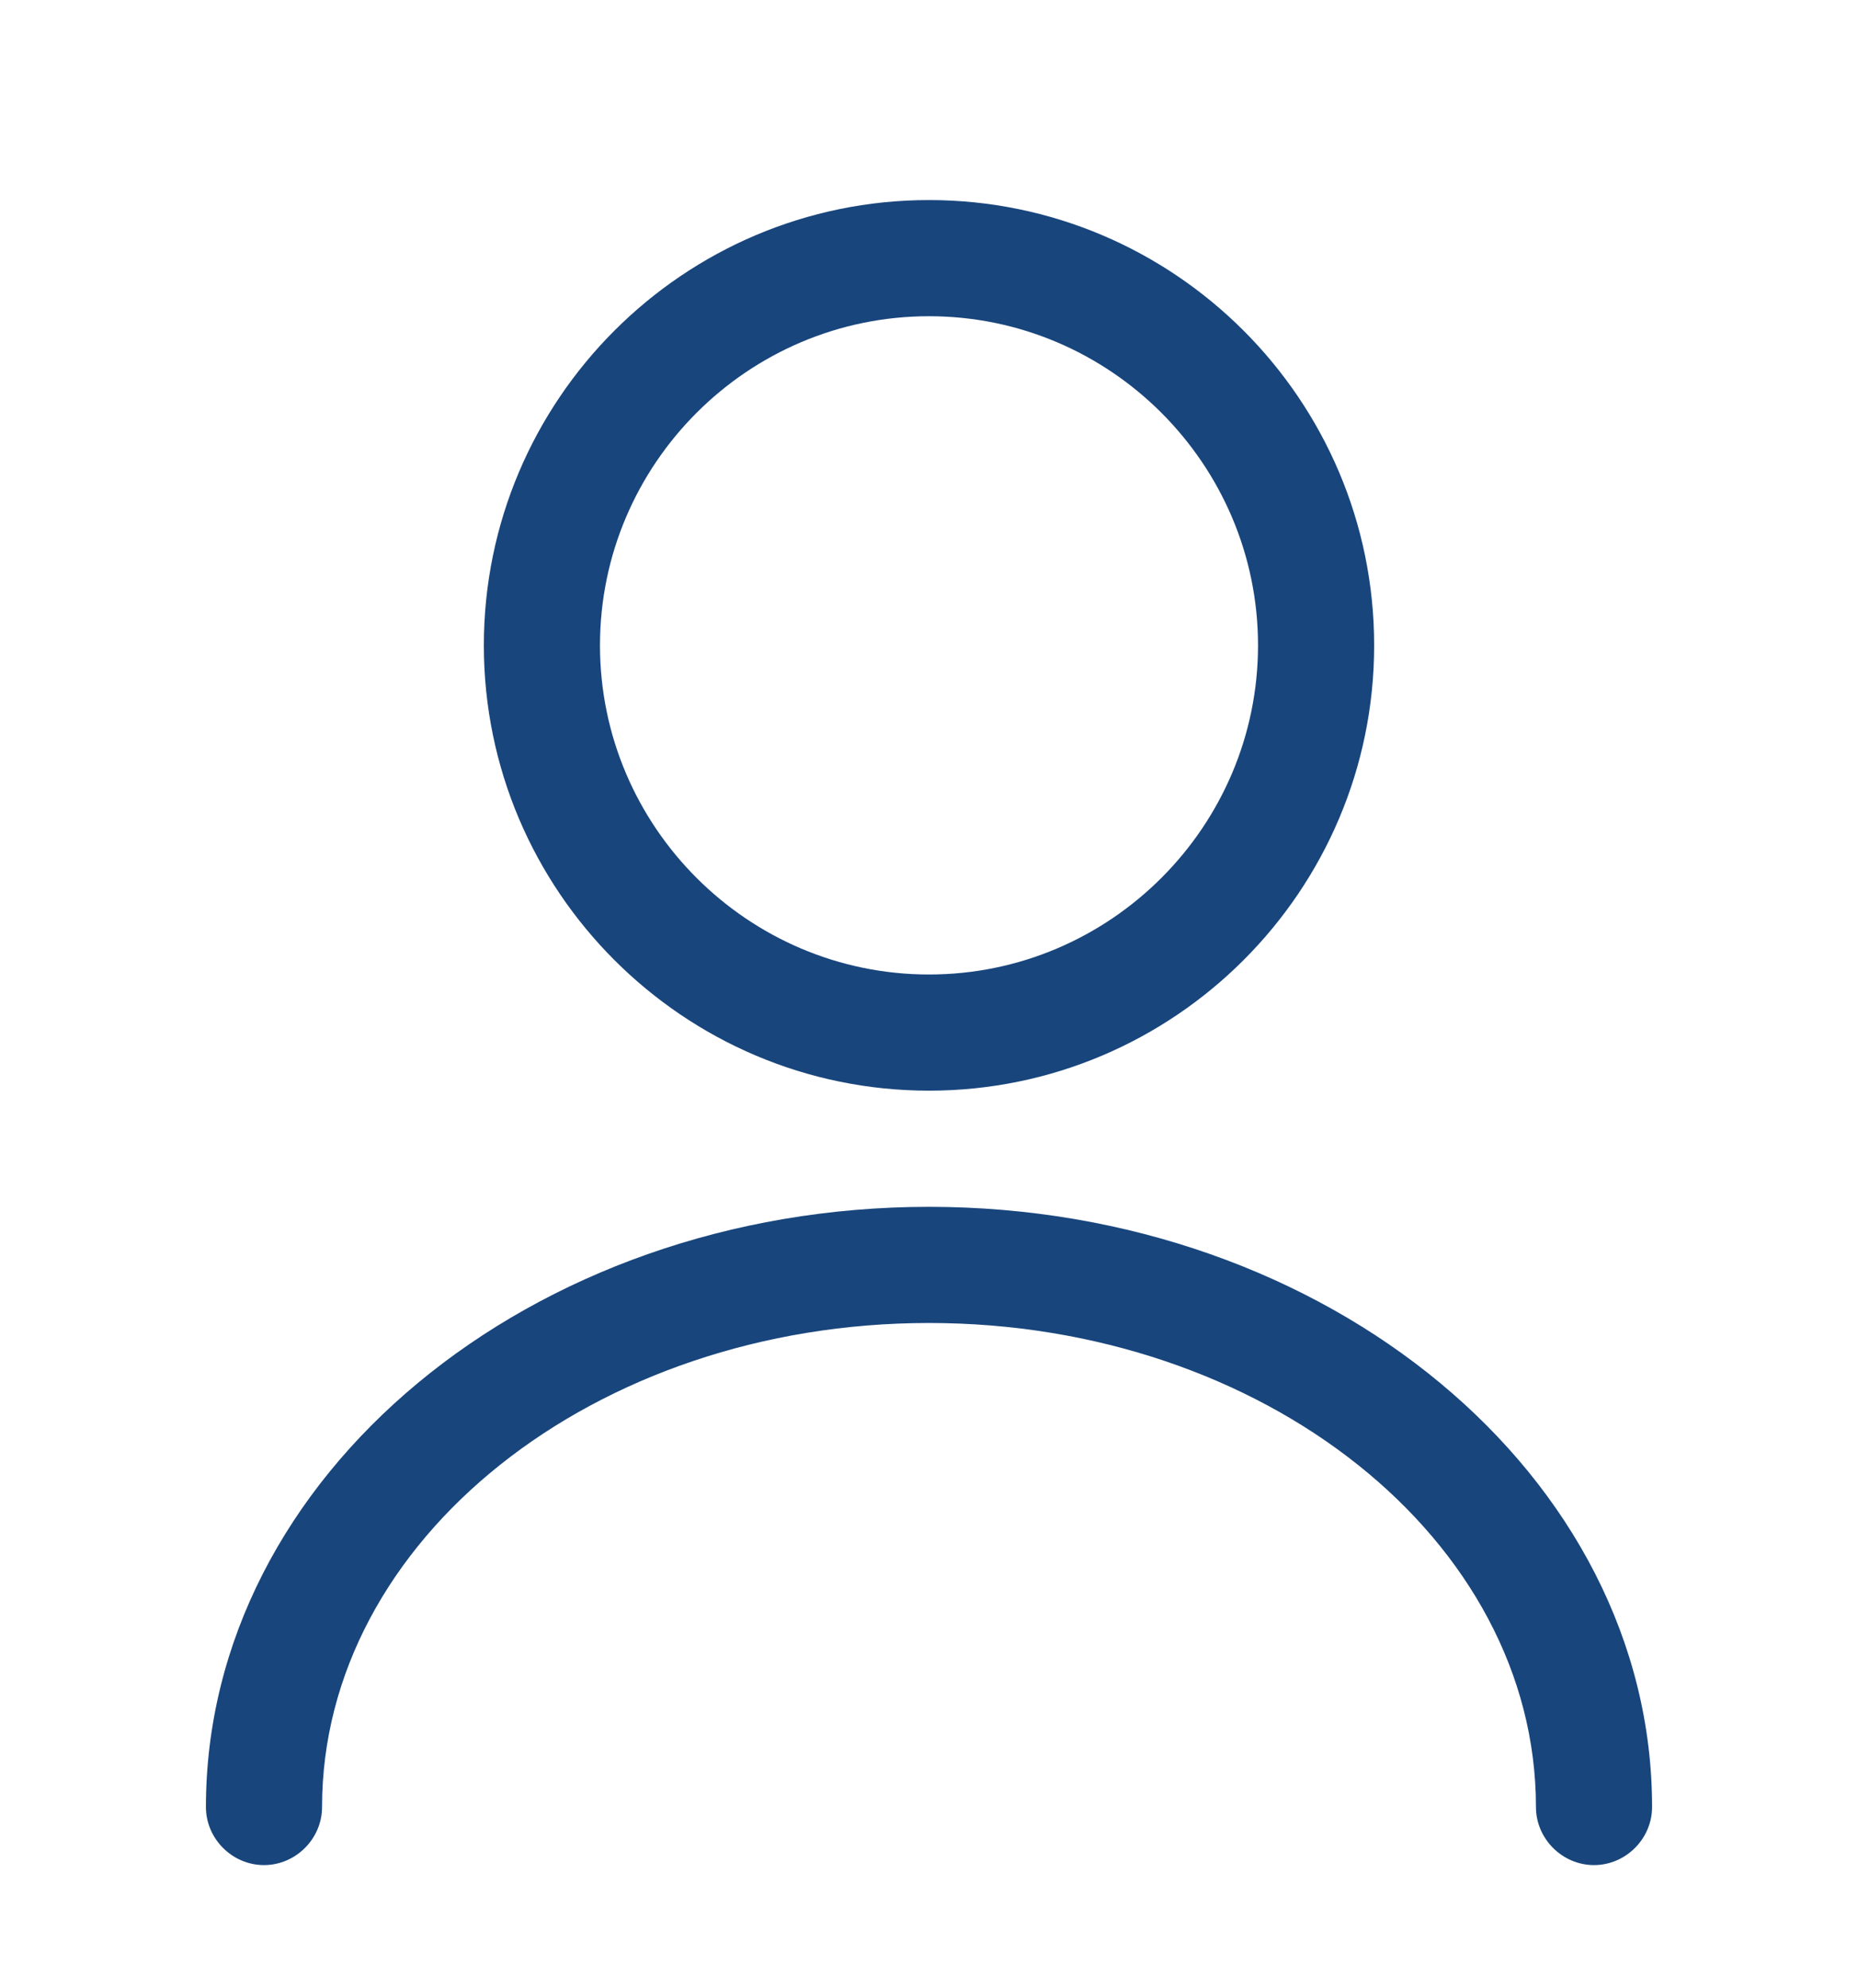
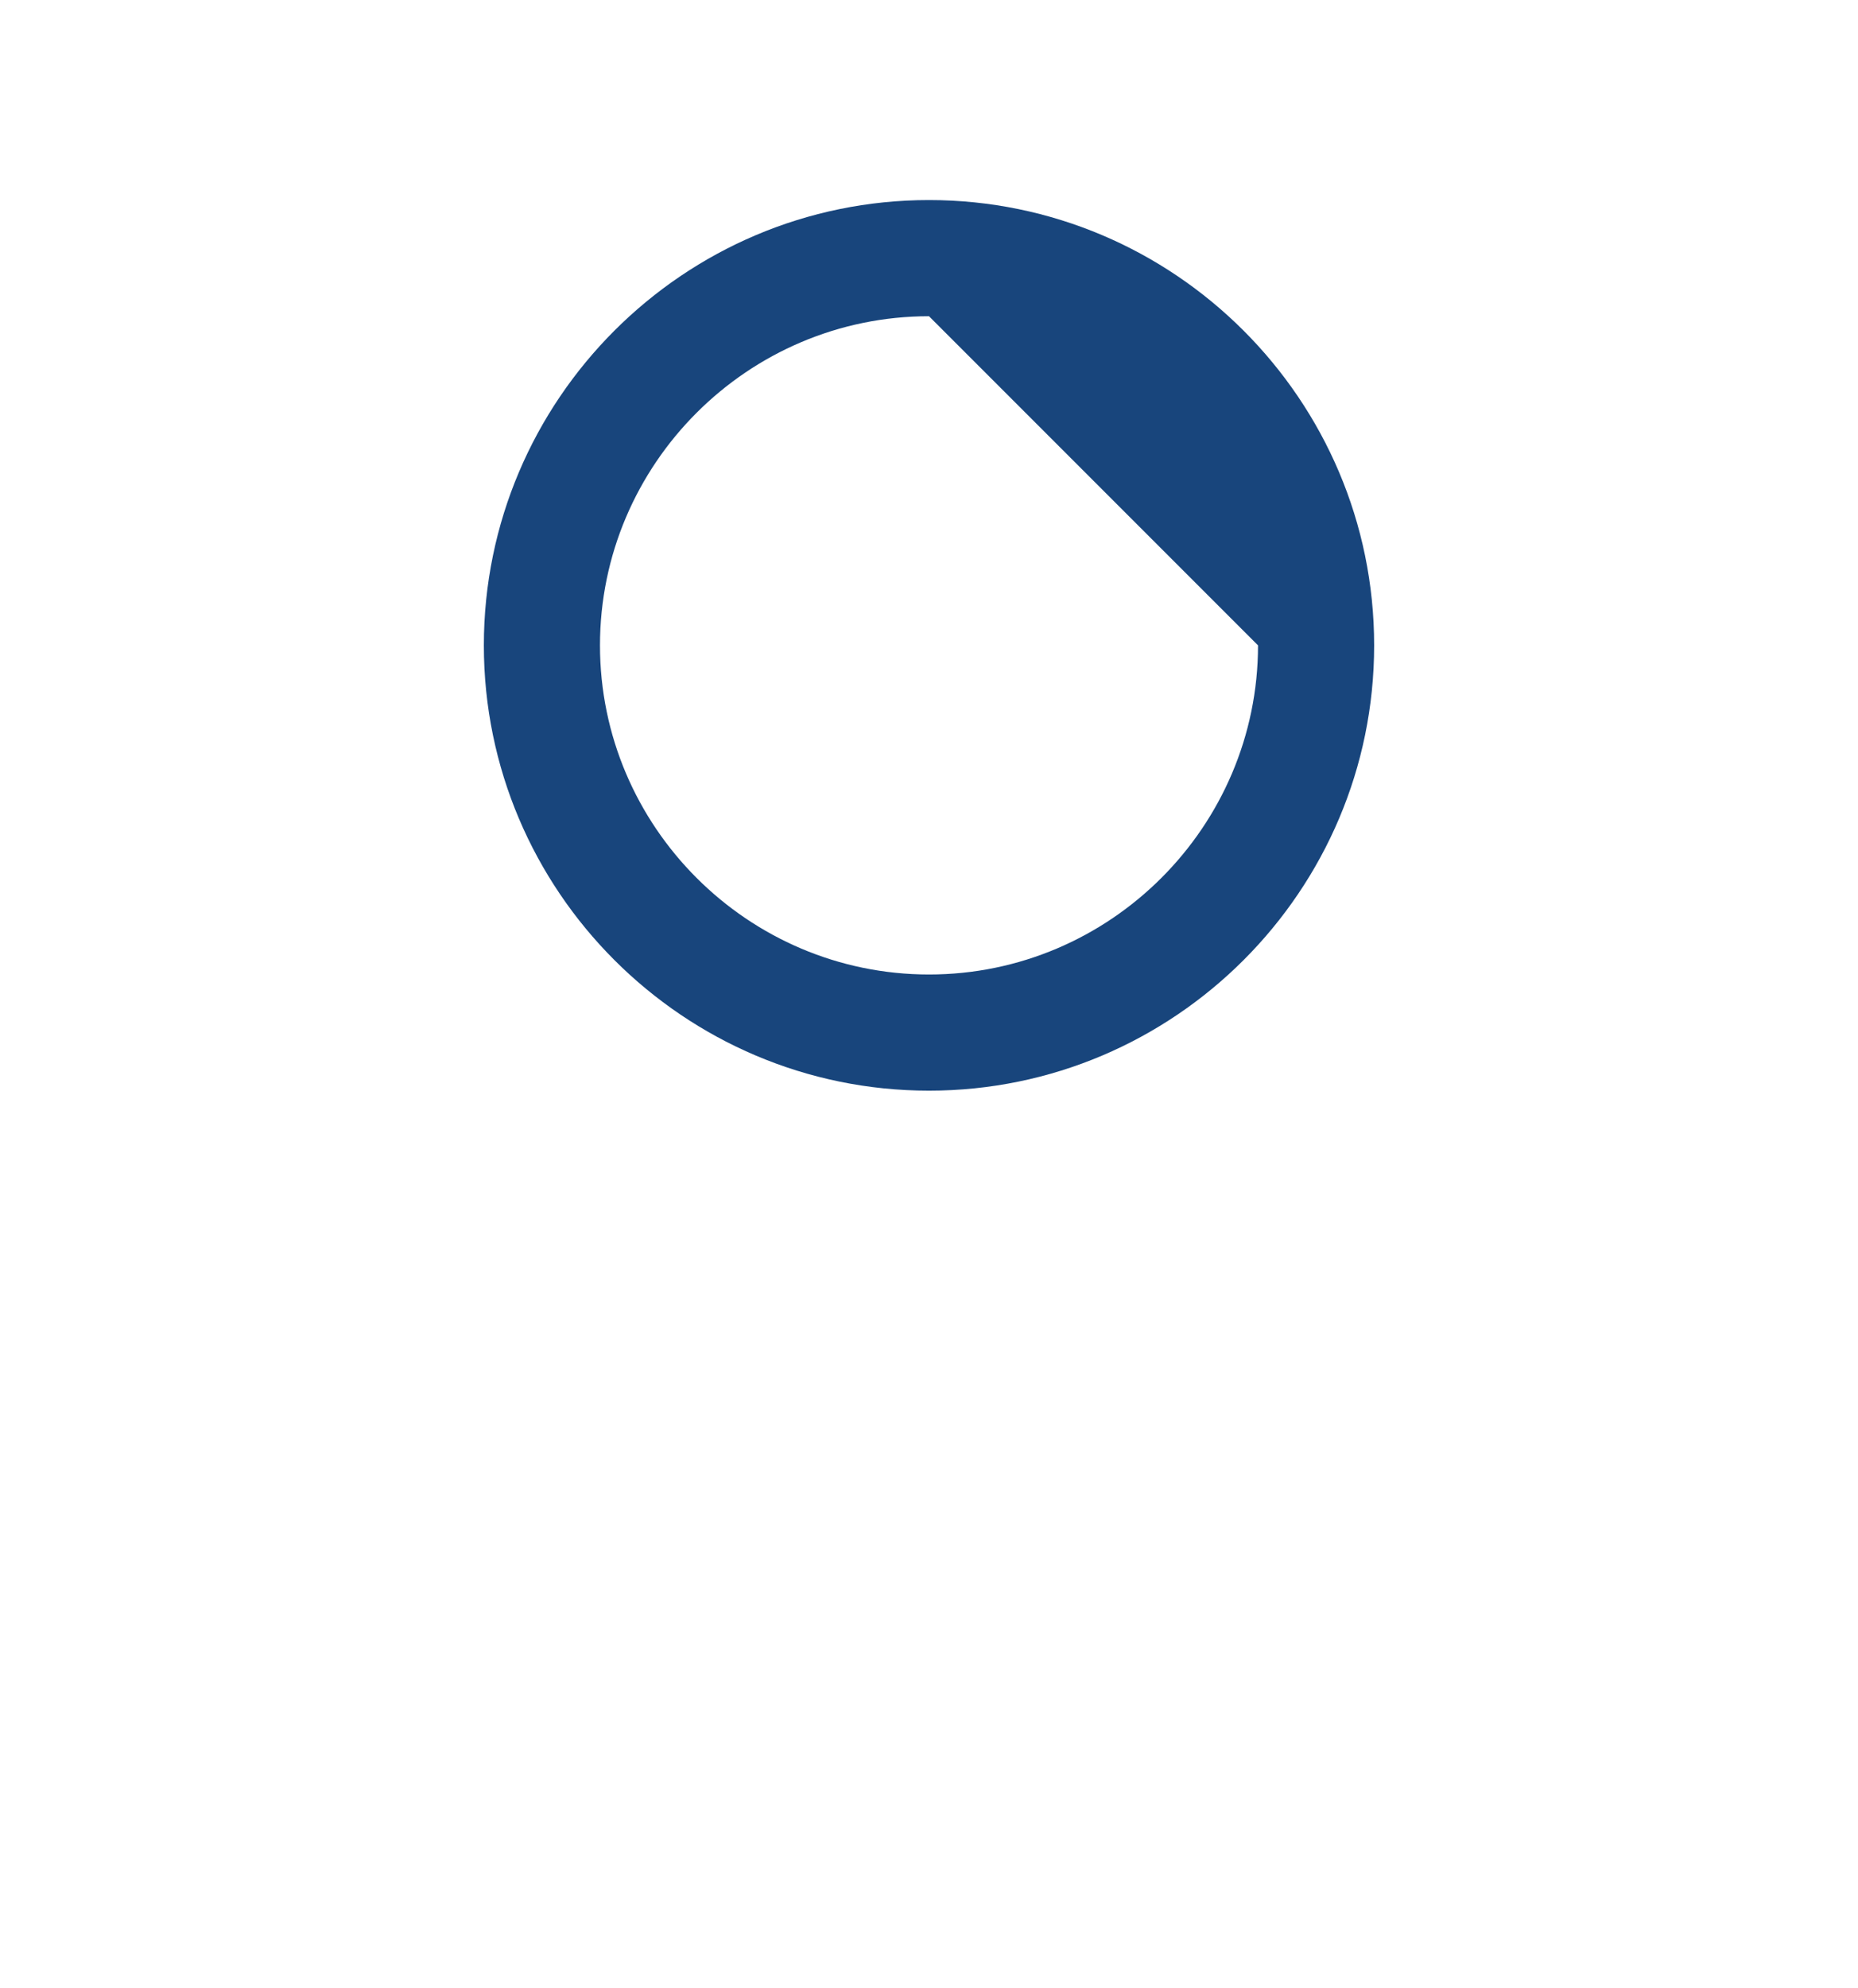
<svg xmlns="http://www.w3.org/2000/svg" width="72" height="77" viewBox="0 0 72 77" fill="none">
  <g filter="url(#filter0_d_2_271)">
-     <path d="M36 38.25C26.49 38.25 18.75 30.51 18.75 21C18.75 11.49 26.49 3.75 36 3.75C45.51 3.75 53.25 11.49 53.25 21C53.25 30.51 45.51 38.25 36 38.25ZM36 8.25C28.98 8.25 23.25 13.98 23.25 21C23.25 28.02 28.98 33.75 36 33.75C43.02 33.75 48.75 28.02 48.75 21C48.75 13.98 43.02 8.25 36 8.25Z" fill="#18457C" />
-     <path d="M61.77 68.25C60.54 68.25 59.52 67.23 59.52 66C59.52 55.65 48.961 47.25 36.001 47.25C23.041 47.25 12.48 55.65 12.48 66C12.48 67.23 11.46 68.25 10.23 68.25C9 68.25 7.98 67.23 7.98 66C7.98 53.19 20.55 42.75 36.001 42.75C51.45 42.75 64.02 53.19 64.02 66C64.02 67.23 63 68.25 61.77 68.25Z" fill="#18457C" />
+     <path d="M36 38.25C26.49 38.25 18.75 30.51 18.75 21C18.75 11.49 26.49 3.75 36 3.75C45.51 3.75 53.25 11.49 53.25 21C53.25 30.51 45.51 38.25 36 38.25ZM36 8.25C28.98 8.25 23.25 13.98 23.25 21C23.25 28.02 28.98 33.75 36 33.75C43.02 33.75 48.75 28.02 48.75 21Z" fill="#18457C" />
  </g>
  <defs>
    <filter id="filter0_d_2_271" x="-4" y="0" width="80" height="80" filterUnits="userSpaceOnUse" color-interpolation-filters="sRGB">
      <feFlood flood-opacity="0" result="BackgroundImageFix" />
      <feColorMatrix in="SourceAlpha" type="matrix" values="0 0 0 0 0 0 0 0 0 0 0 0 0 0 0 0 0 0 127 0" result="hardAlpha" />
      <feOffset dy="4" />
      <feGaussianBlur stdDeviation="2" />
      <feComposite in2="hardAlpha" operator="out" />
      <feColorMatrix type="matrix" values="0 0 0 0 0 0 0 0 0 0 0 0 0 0 0 0 0 0 0.25 0" />
      <feBlend mode="normal" in2="BackgroundImageFix" result="effect1_dropShadow_2_271" />
      <feBlend mode="normal" in="SourceGraphic" in2="effect1_dropShadow_2_271" result="shape" />
    </filter>
  </defs>
</svg>